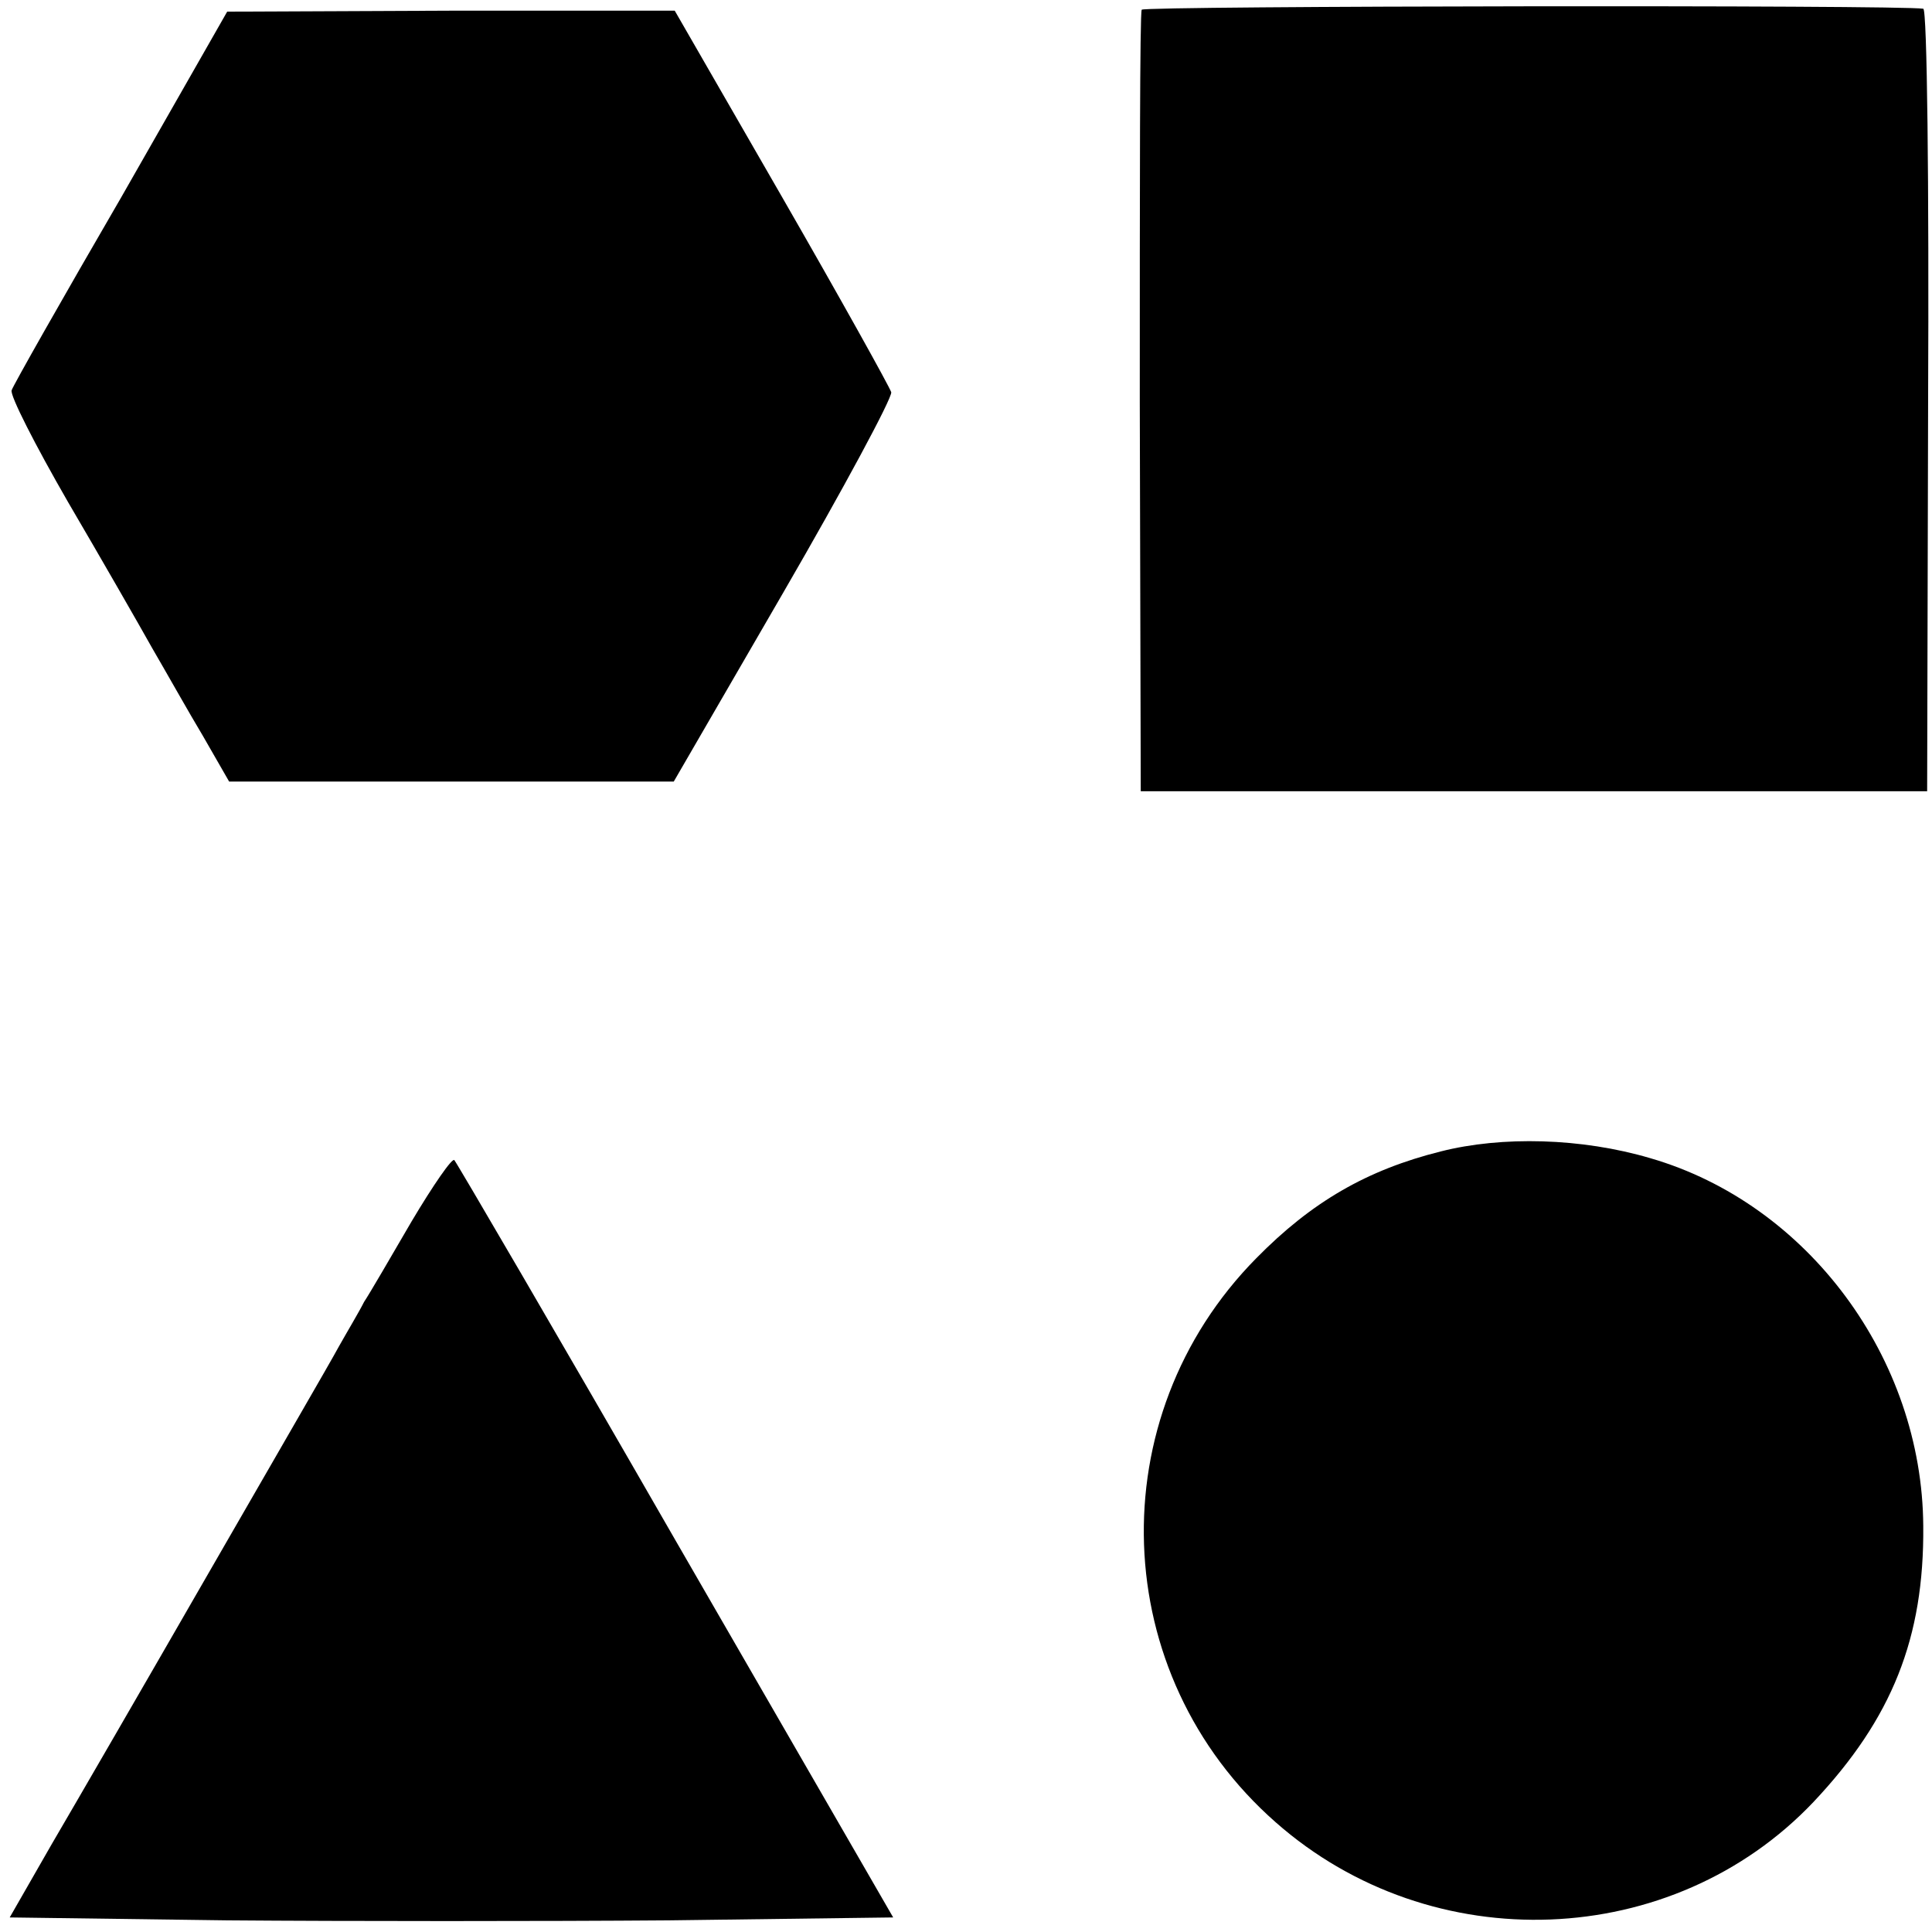
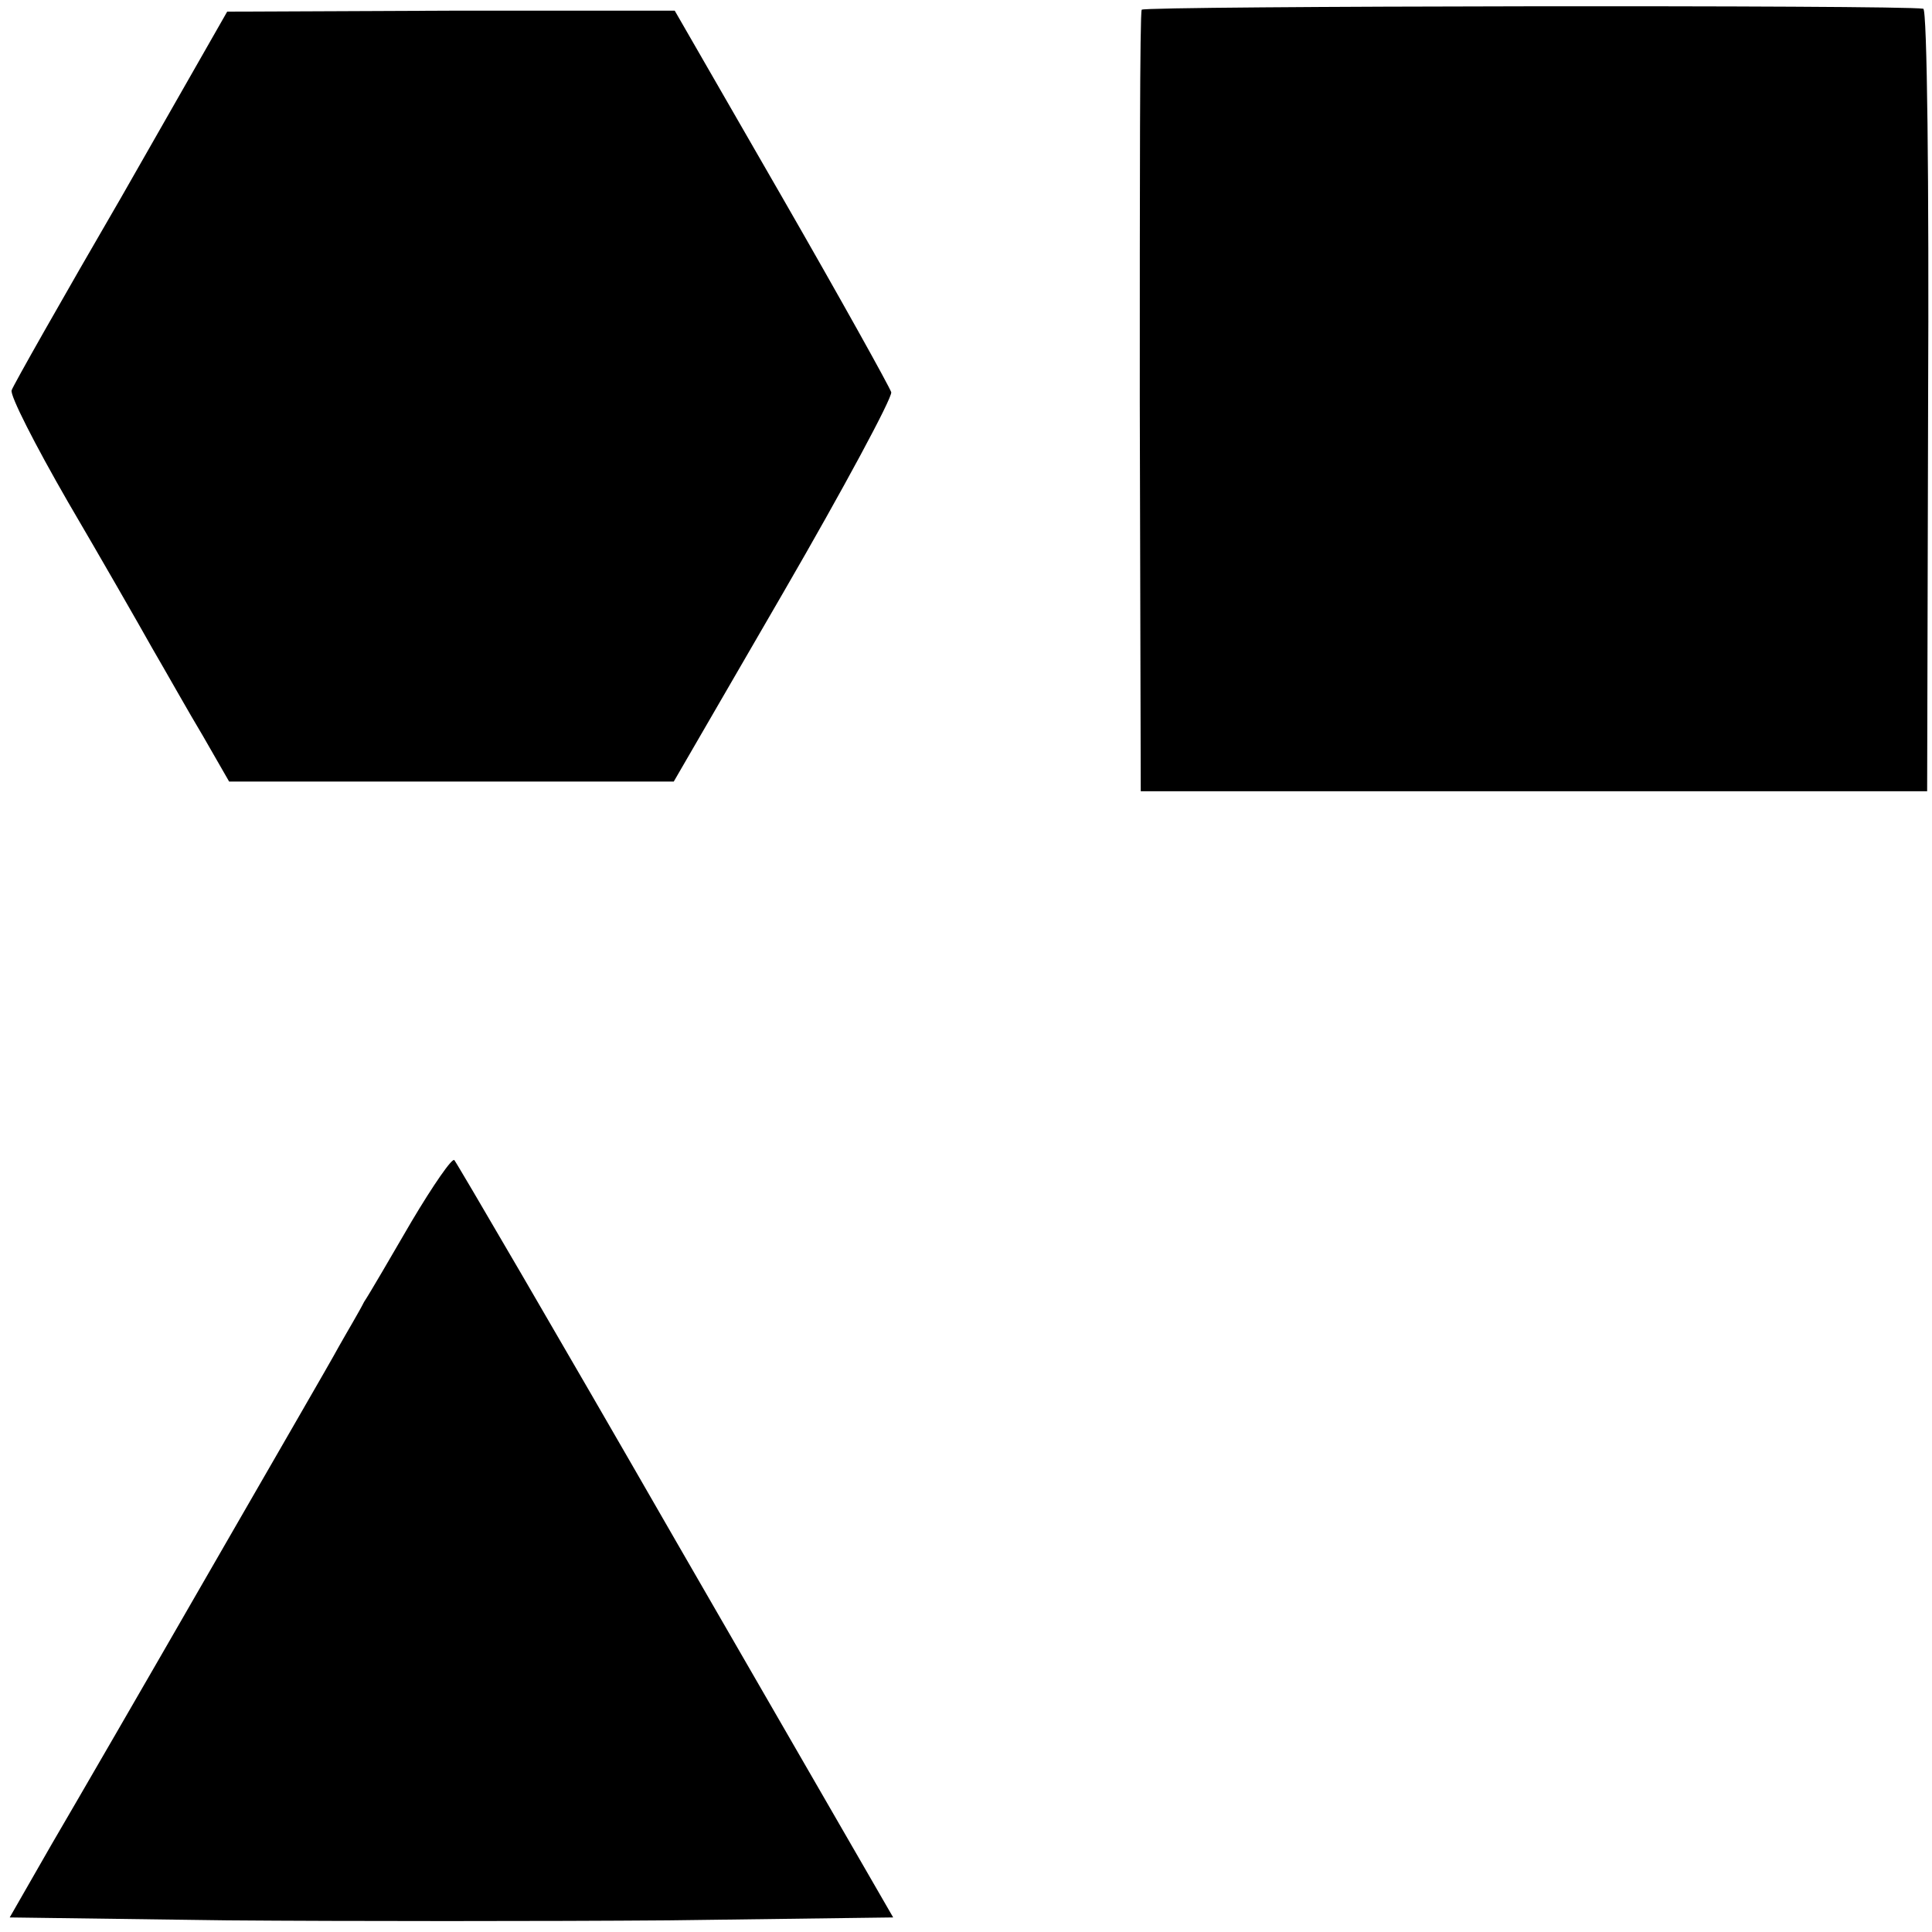
<svg xmlns="http://www.w3.org/2000/svg" version="1.0" width="199pt" height="199pt" viewBox="0 0 199 199" preserveAspectRatio="xMidYMid meet">
  <g transform="translate(0,199) scale(0.1,-0.1)" fill="#000000" stroke="none">
    <path d="M1176 1980 c-2 -3 -2 -185 -2 -405 l1 -400 405 0 405 0 1 403 c1 221 -1 403 -5 403 -21 4 -803 3 -805 -1z" />
    <path d="M125 1787 c-61 -105 -112 -195 -113 -199 -2 -5 24 -56 58 -115 34 -58 73 -126 87 -151 14 -24 37 -65 52 -90 l27 -47 229 0 229 0 113 195 c62 107 112 200 111 206 -2 6 -52 96 -113 202 l-110 191 -230 0 -231 -1 -109 -191z" />
-     <path d="M1484 804 c-76 -19 -133 -52 -190 -110 -162 -164 -153 -429 20 -581 161 -142 409 -132 554 21 81 86 114 169 113 284 -1 173 -119 332 -281 379 -71 21 -153 23 -216 7z" />
    <path d="M424 732 c-21 -36 -43 -74 -49 -83 -5 -10 -17 -30 -26 -46 -8 -15 -69 -120 -134 -233 -65 -113 -138 -239 -162 -280 l-43 -75 224 -3 c124 -1 328 -1 455 0 l231 3 -224 388 c-123 214 -226 390 -228 392 -2 3 -22 -26 -44 -63z" />
  </g>
</svg>